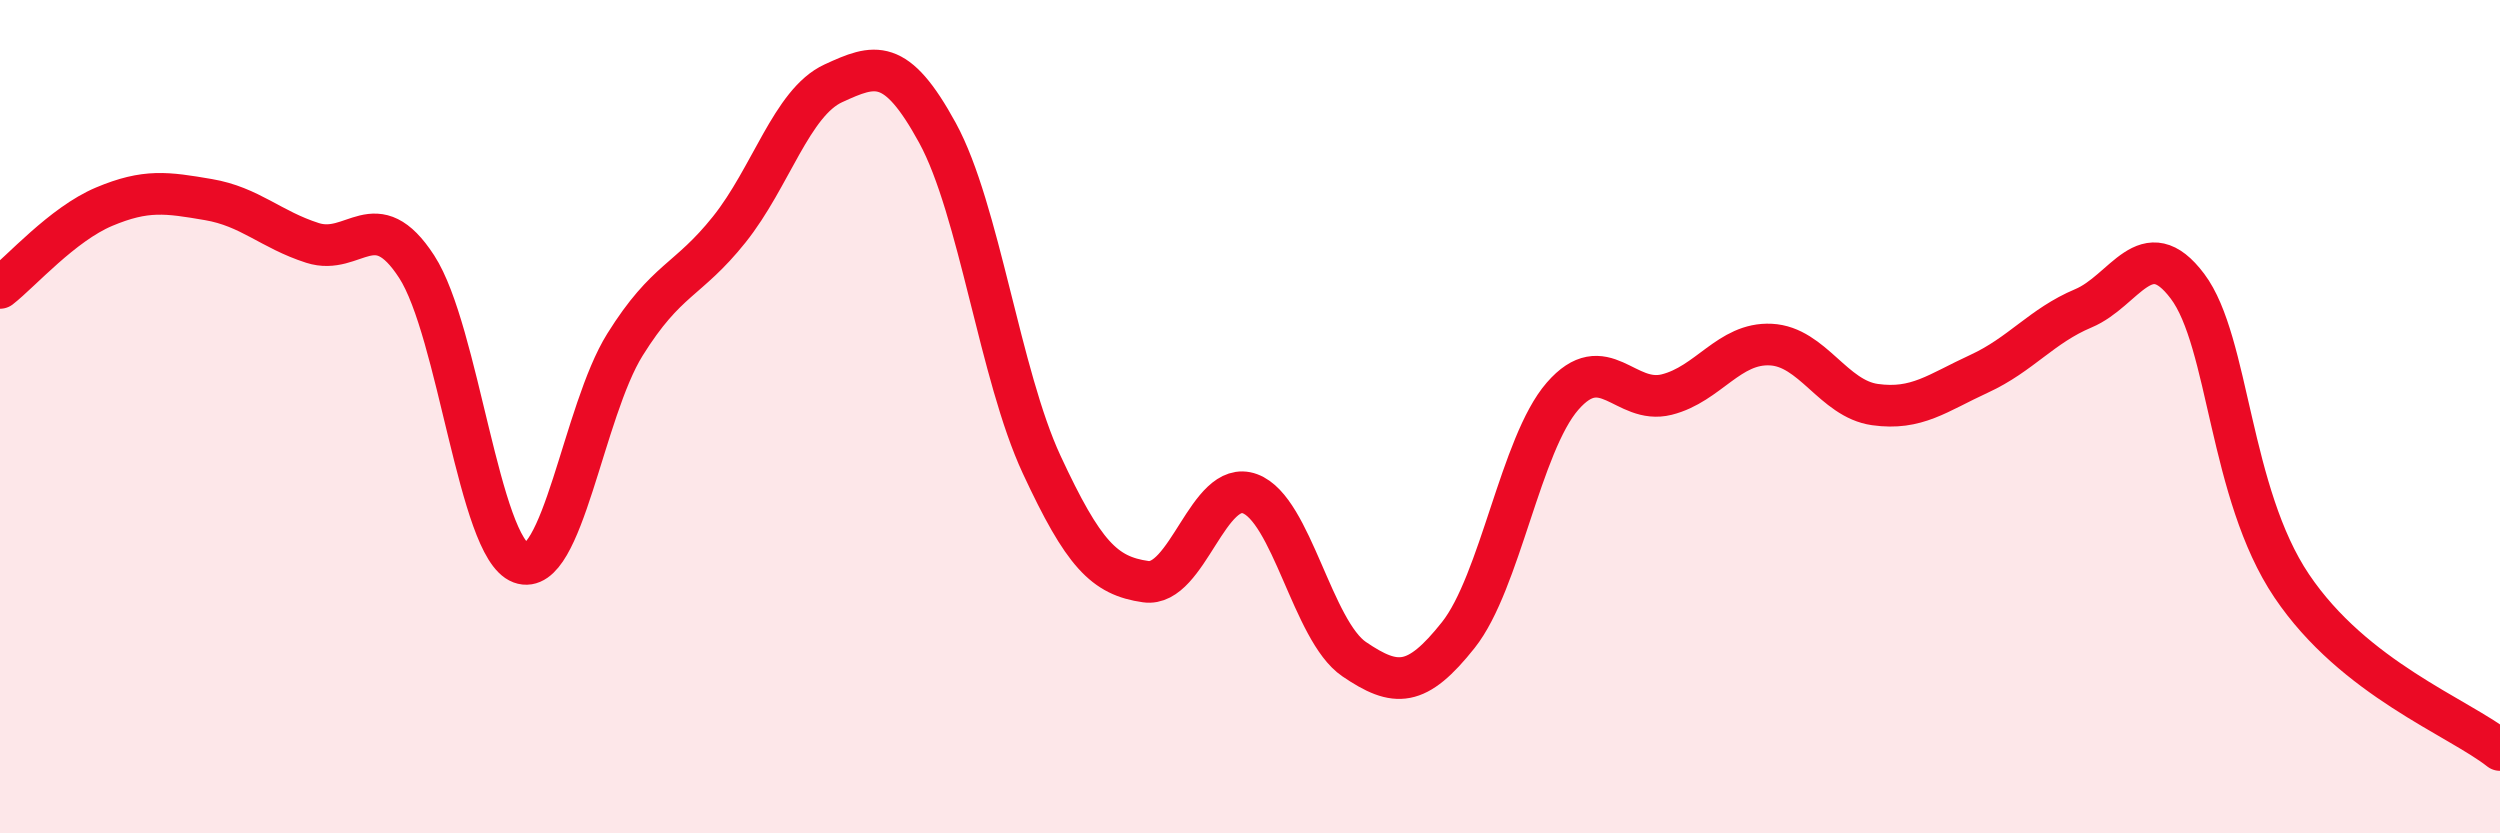
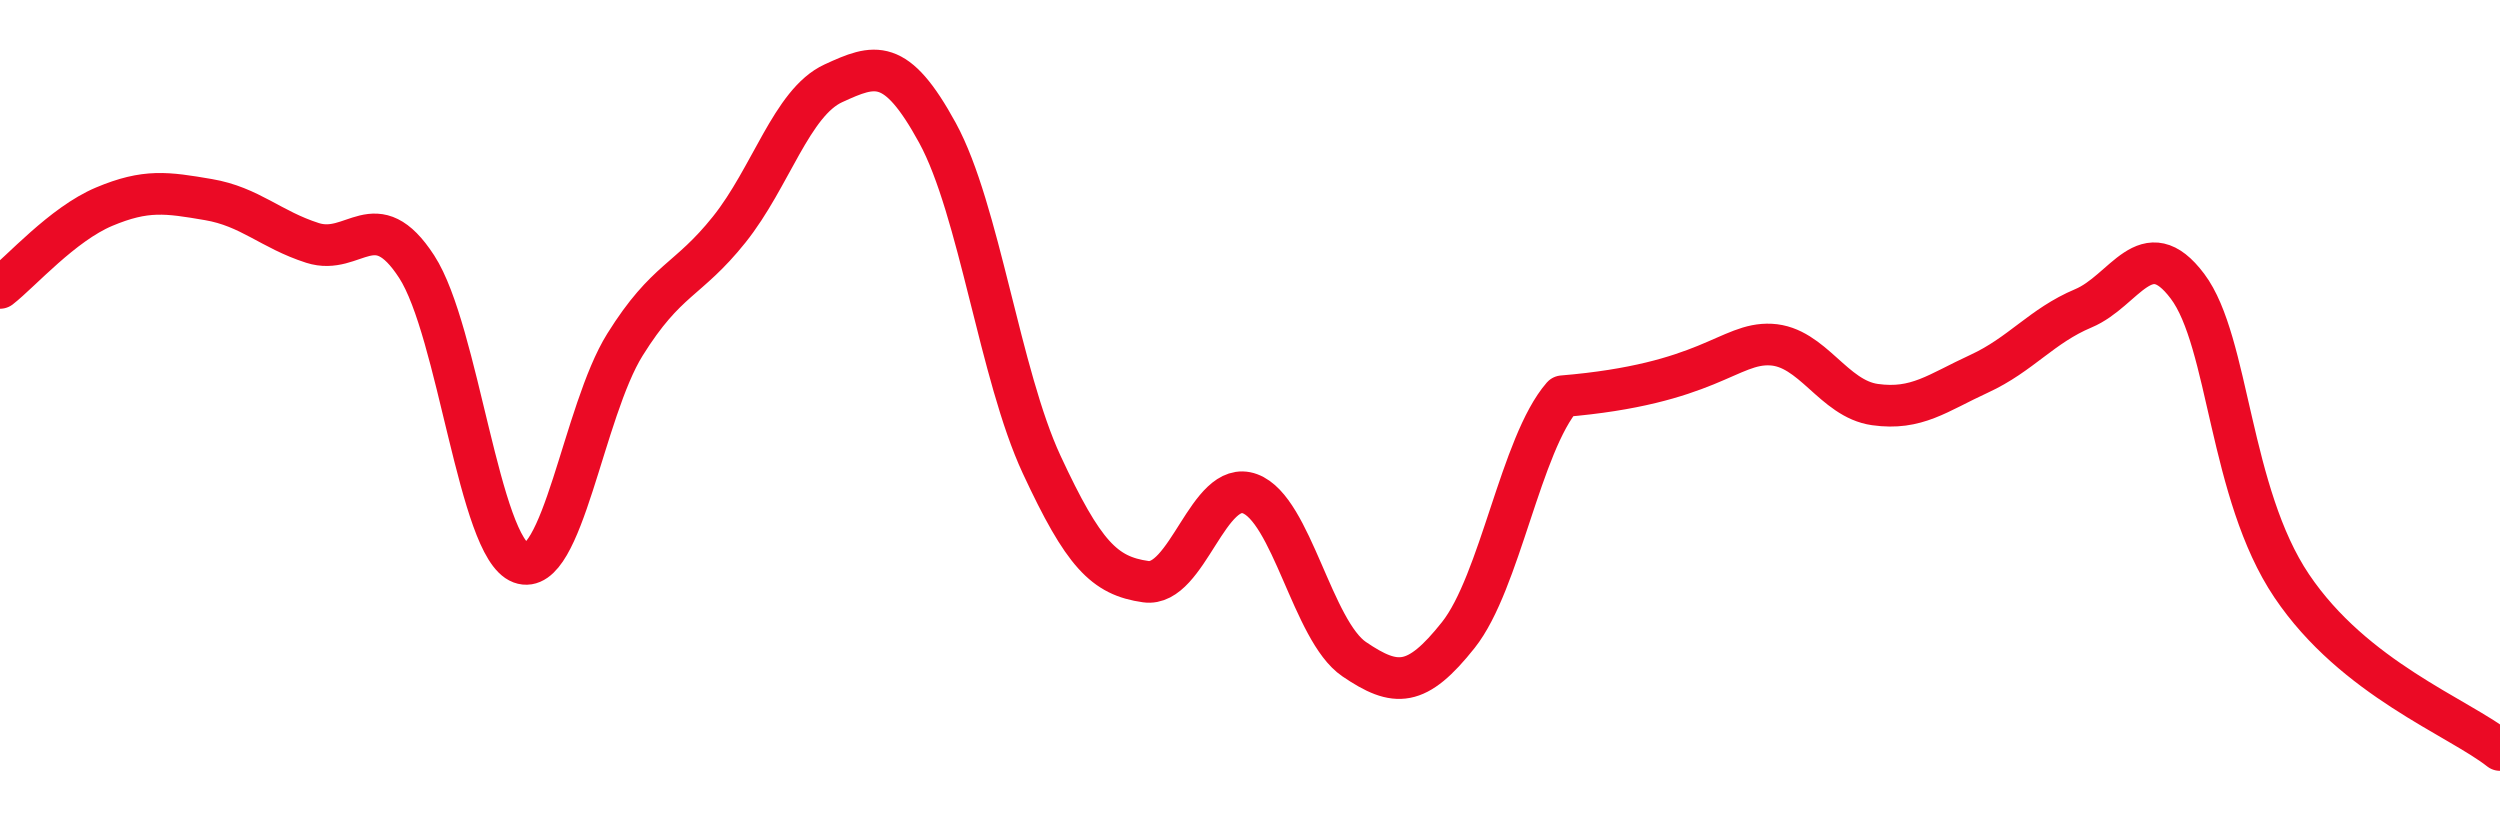
<svg xmlns="http://www.w3.org/2000/svg" width="60" height="20" viewBox="0 0 60 20">
-   <path d="M 0,6.91 C 0.5,6.52 1.5,5.38 2.5,4.96 C 3.5,4.54 4,4.62 5,4.79 C 6,4.96 6.5,5.51 7.5,5.83 C 8.5,6.15 9,4.86 10,6.4 C 11,7.94 11.5,13.14 12.5,13.51 C 13.5,13.88 14,9.87 15,8.27 C 16,6.67 16.5,6.76 17.5,5.51 C 18.5,4.26 19,2.46 20,2 C 21,1.54 21.5,1.36 22.5,3.19 C 23.5,5.02 24,9 25,11.15 C 26,13.3 26.5,13.82 27.5,13.96 C 28.5,14.1 29,11.48 30,11.85 C 31,12.22 31.5,15.14 32.5,15.82 C 33.5,16.5 34,16.5 35,15.24 C 36,13.98 36.5,10.66 37.5,9.51 C 38.5,8.36 39,9.72 40,9.47 C 41,9.22 41.5,8.22 42.5,8.27 C 43.5,8.32 44,9.57 45,9.71 C 46,9.85 46.5,9.43 47.5,8.97 C 48.5,8.51 49,7.82 50,7.4 C 51,6.98 51.5,5.54 52.5,6.87 C 53.5,8.2 53.5,11.83 55,14.06 C 56.5,16.29 59,17.21 60,18L60 20L0 20Z" fill="#EB0A25" opacity="0.1" stroke-linecap="round" stroke-linejoin="round" />
-   <path d="M 0,6.91 C 0.5,6.52 1.5,5.38 2.5,4.96 C 3.5,4.54 4,4.62 5,4.79 C 6,4.96 6.5,5.51 7.5,5.83 C 8.5,6.15 9,4.86 10,6.4 C 11,7.94 11.5,13.14 12.5,13.51 C 13.5,13.88 14,9.87 15,8.27 C 16,6.67 16.5,6.76 17.5,5.51 C 18.5,4.26 19,2.46 20,2 C 21,1.54 21.5,1.36 22.5,3.19 C 23.5,5.02 24,9 25,11.15 C 26,13.3 26.5,13.82 27.5,13.96 C 28.5,14.1 29,11.48 30,11.85 C 31,12.22 31.5,15.14 32.5,15.82 C 33.5,16.5 34,16.5 35,15.24 C 36,13.98 36.5,10.66 37.5,9.51 C 38.5,8.36 39,9.72 40,9.47 C 41,9.22 41.5,8.22 42.5,8.27 C 43.5,8.32 44,9.57 45,9.71 C 46,9.85 46.5,9.43 47.5,8.97 C 48.5,8.51 49,7.82 50,7.4 C 51,6.98 51.5,5.54 52.5,6.87 C 53.5,8.2 53.5,11.83 55,14.06 C 56.5,16.29 59,17.21 60,18" stroke="#EB0A25" stroke-width="1" fill="none" stroke-linecap="round" stroke-linejoin="round" />
+   <path d="M 0,6.91 C 0.5,6.52 1.5,5.38 2.5,4.96 C 3.5,4.54 4,4.62 5,4.79 C 6,4.96 6.5,5.51 7.5,5.83 C 8.5,6.15 9,4.86 10,6.4 C 11,7.94 11.5,13.14 12.5,13.51 C 13.5,13.88 14,9.87 15,8.27 C 16,6.67 16.5,6.76 17.5,5.51 C 18.5,4.26 19,2.46 20,2 C 21,1.54 21.5,1.36 22.5,3.19 C 23.5,5.02 24,9 25,11.15 C 26,13.3 26.5,13.82 27.5,13.96 C 28.5,14.1 29,11.48 30,11.85 C 31,12.22 31.5,15.14 32.5,15.82 C 33.5,16.5 34,16.5 35,15.24 C 36,13.98 36.5,10.66 37.5,9.51 C 41,9.22 41.5,8.22 42.5,8.27 C 43.5,8.32 44,9.57 45,9.71 C 46,9.85 46.5,9.43 47.5,8.97 C 48.5,8.51 49,7.82 50,7.4 C 51,6.98 51.5,5.54 52.5,6.87 C 53.5,8.2 53.5,11.83 55,14.06 C 56.5,16.29 59,17.21 60,18" stroke="#EB0A25" stroke-width="1" fill="none" stroke-linecap="round" stroke-linejoin="round" />
</svg>